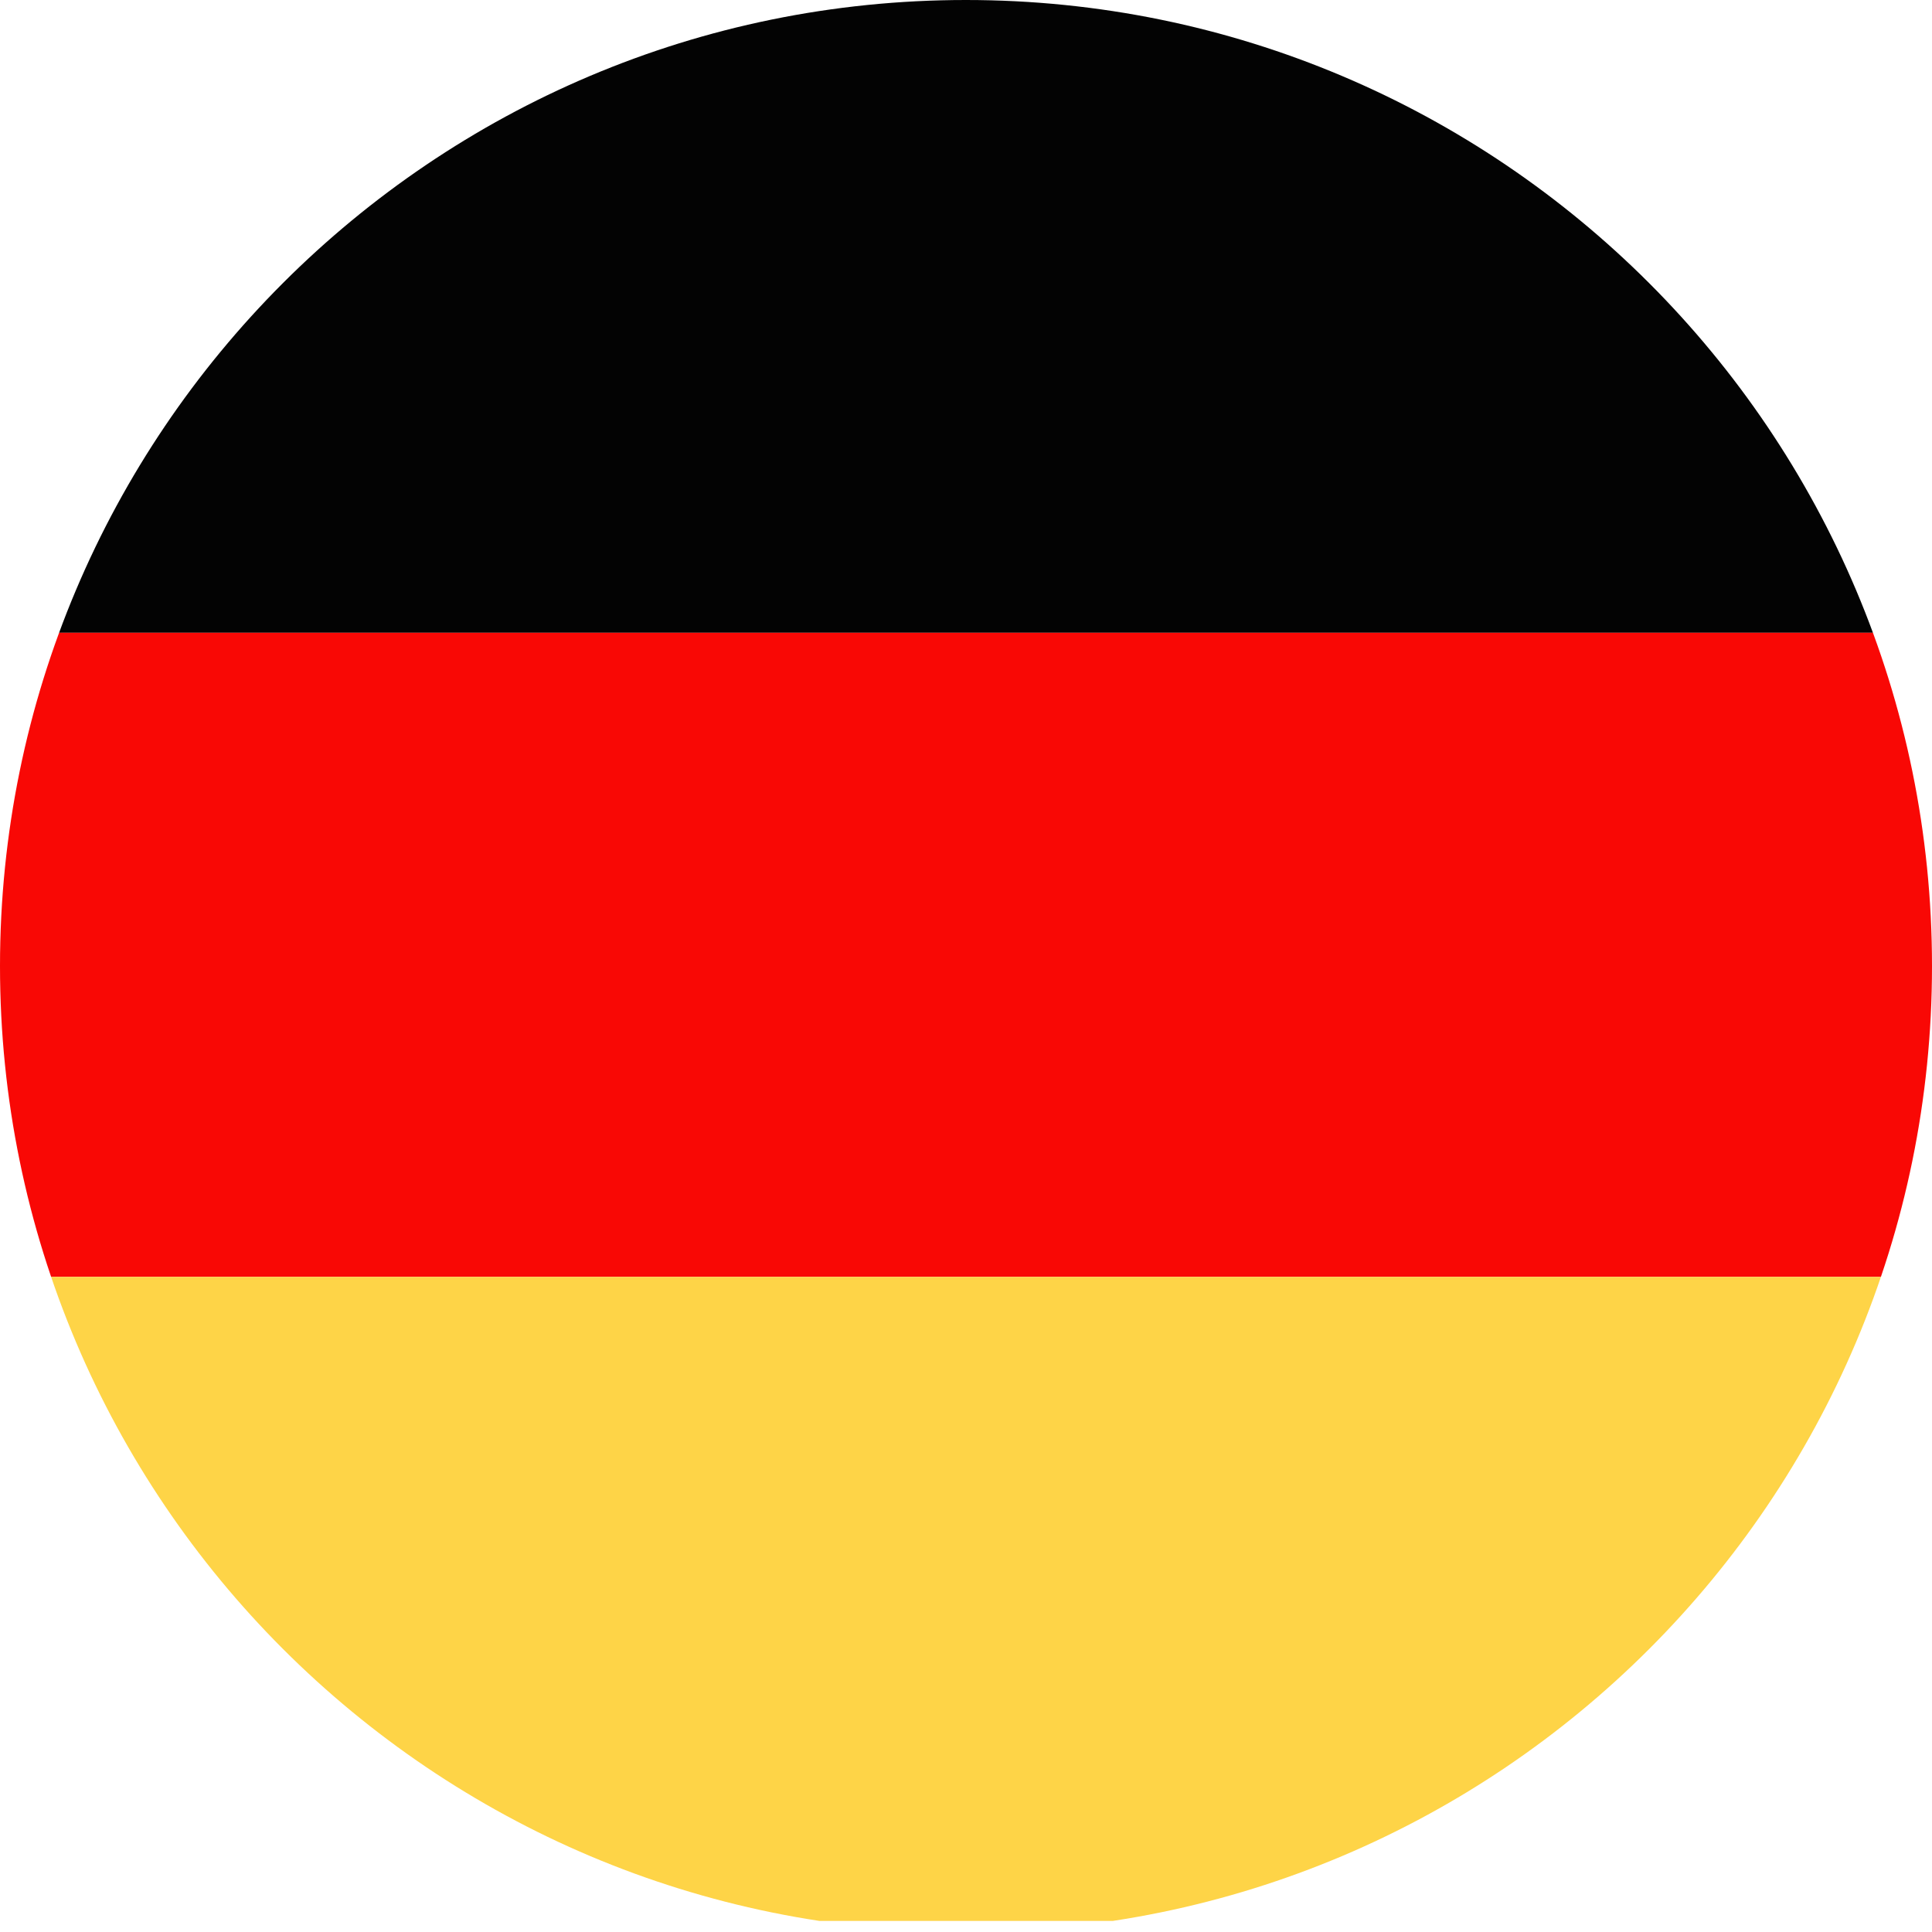
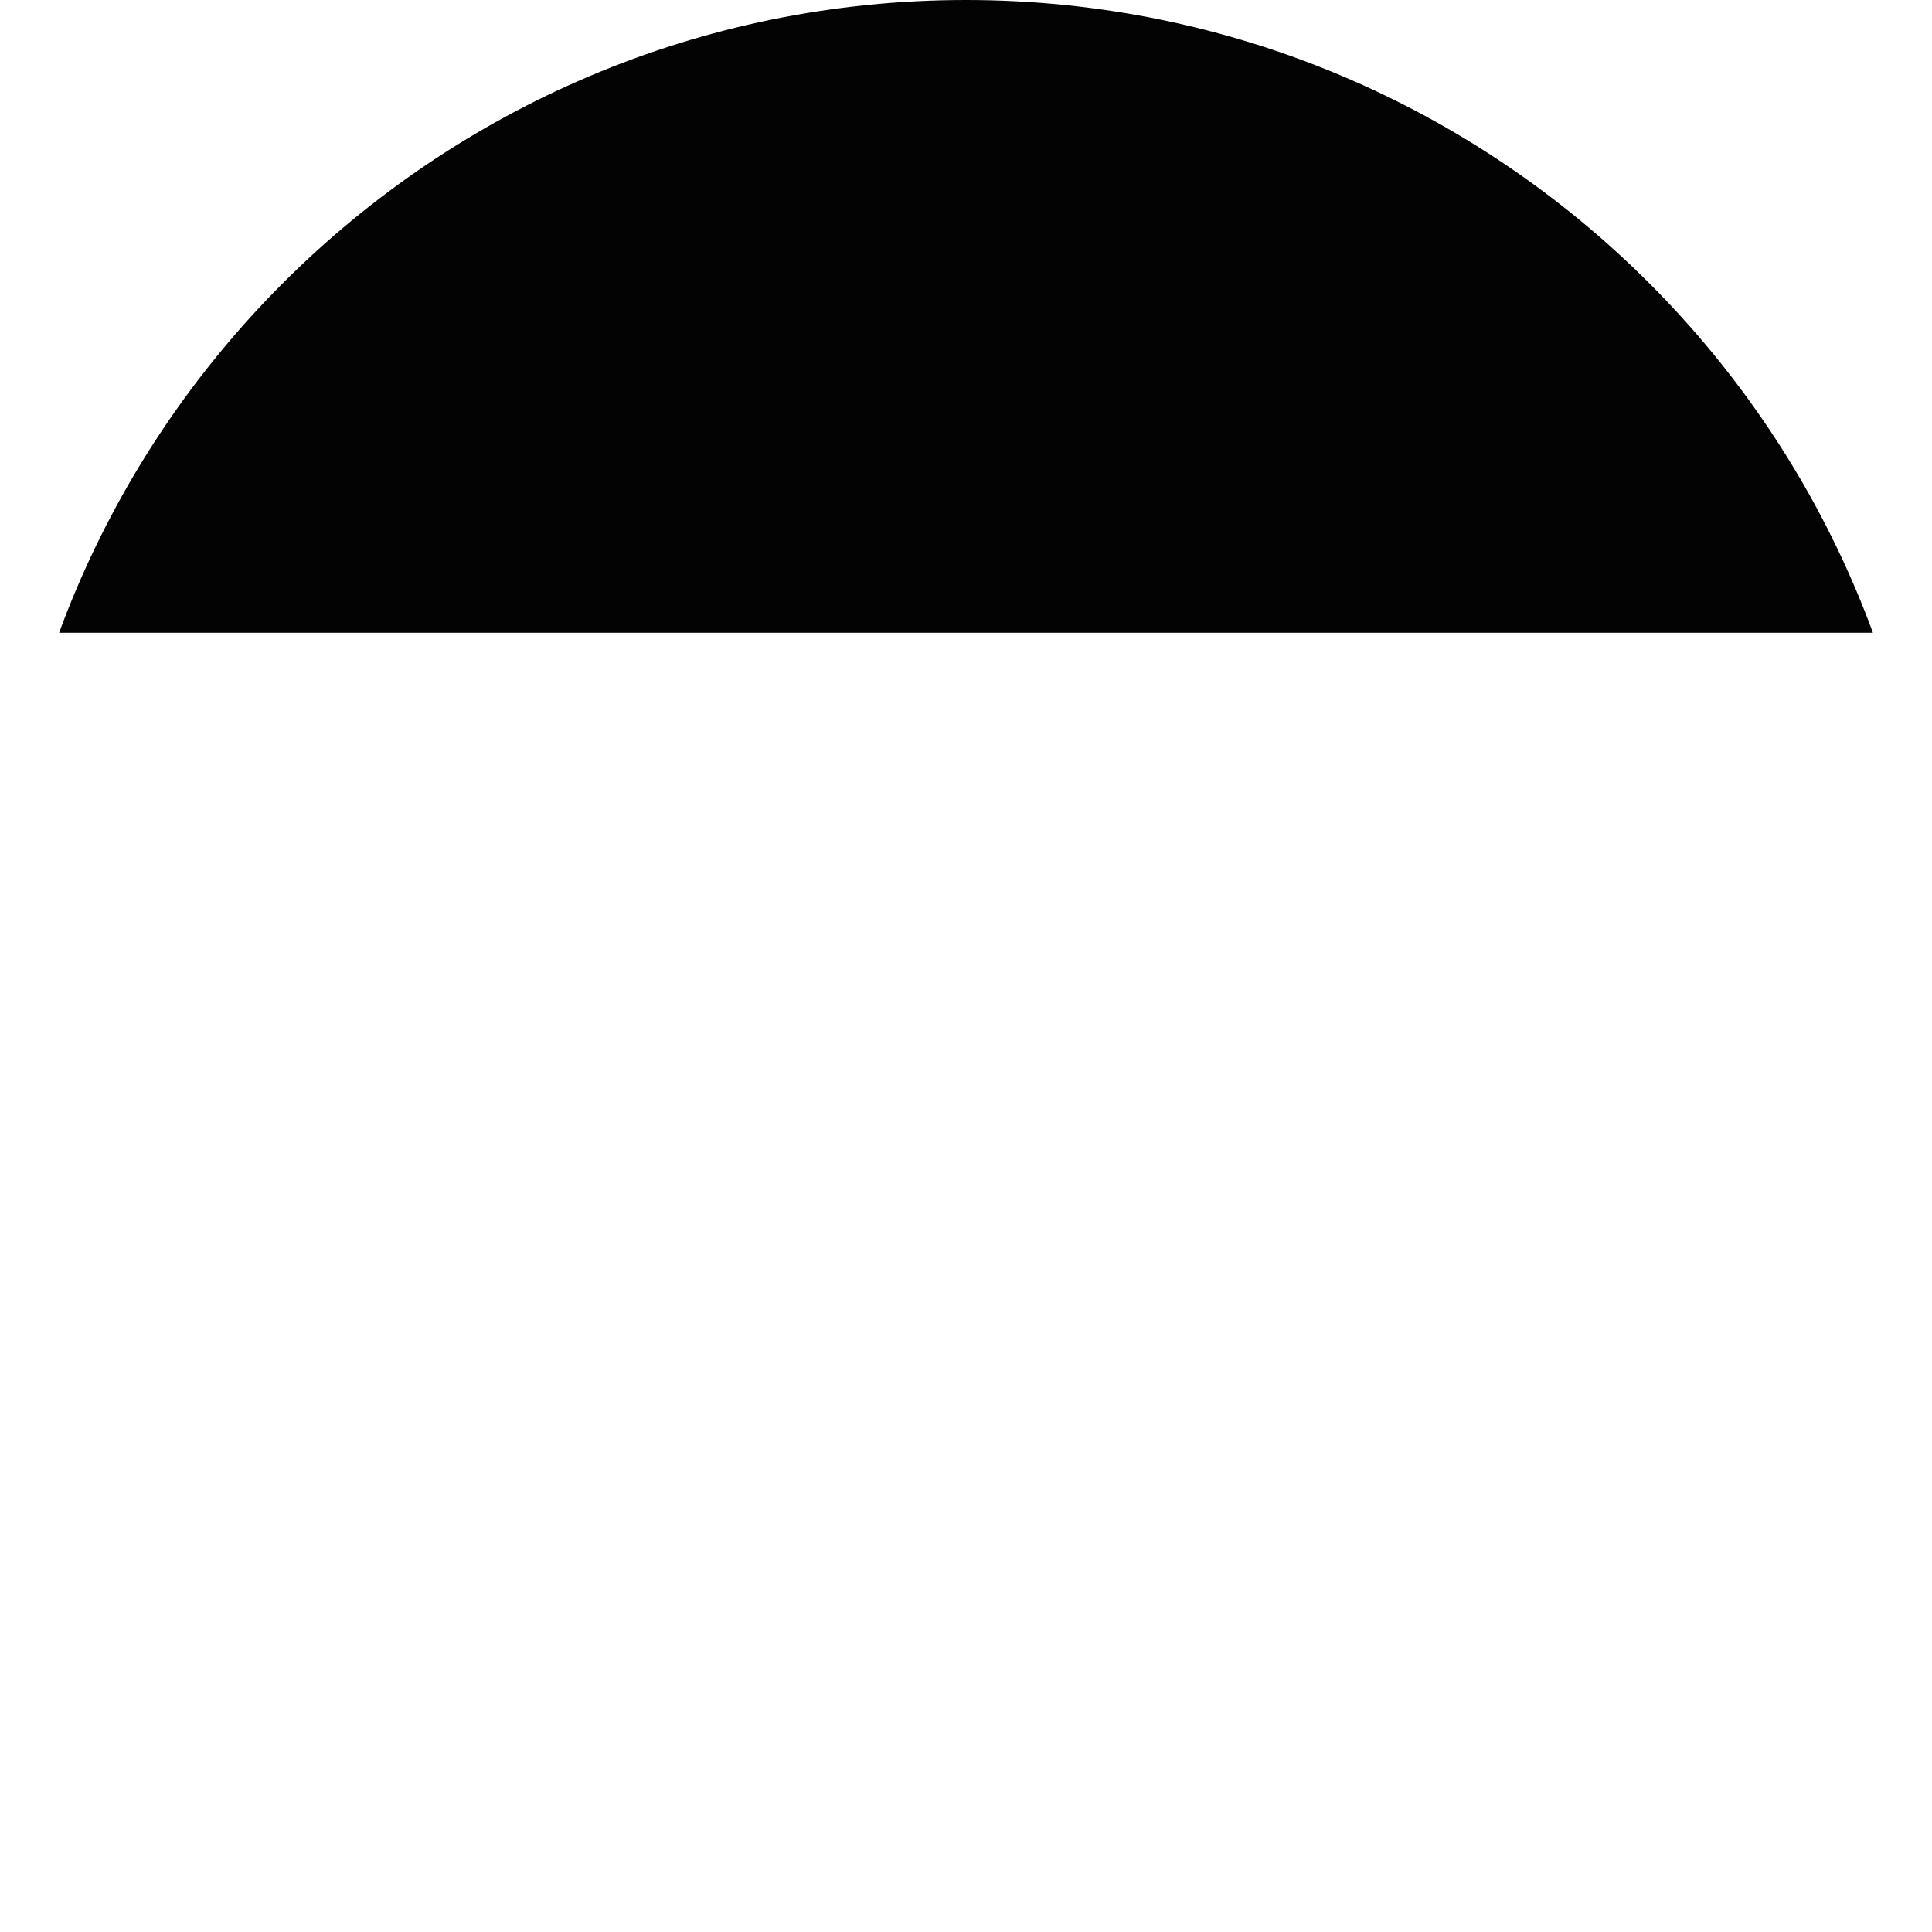
<svg xmlns="http://www.w3.org/2000/svg" id="a" viewBox="0 0 90.71 90.71">
  <defs>
    <style>.d{fill:#f90805;}.d,.e,.f{fill-rule:evenodd;}.e{fill:#030303;}.f{fill:#fed447;}.g{clip-path:url(#c);}.h{clip-rule:evenodd;fill:none;}</style>
    <clipPath id="c">
-       <path class="h" d="M45.35,0C70.4,0,90.71,20.31,90.71,45.36s-20.31,45.35-45.35,45.35S0,70.4,0,45.36,20.31,0,45.35,0h0Z" />
+       <path class="h" d="M45.35,0C70.4,0,90.71,20.31,90.71,45.36S0,70.4,0,45.36,20.31,0,45.35,0h0Z" />
    </clipPath>
  </defs>
  <g id="b">
    <g class="g">
      <g>
        <polygon class="e" points="-22.68 29.71 113.39 29.71 113.39 -.52 -22.68 -.52 -22.68 29.71 -22.68 29.71" />
-         <polygon class="d" points="-22.68 59.95 113.39 59.95 113.39 29.71 -22.68 29.71 -22.68 59.95 -22.68 59.95" />
-         <polygon class="f" points="-22.68 90.19 113.39 90.19 113.39 59.95 -22.68 59.95 -22.68 90.19 -22.68 90.19" />
      </g>
    </g>
  </g>
</svg>